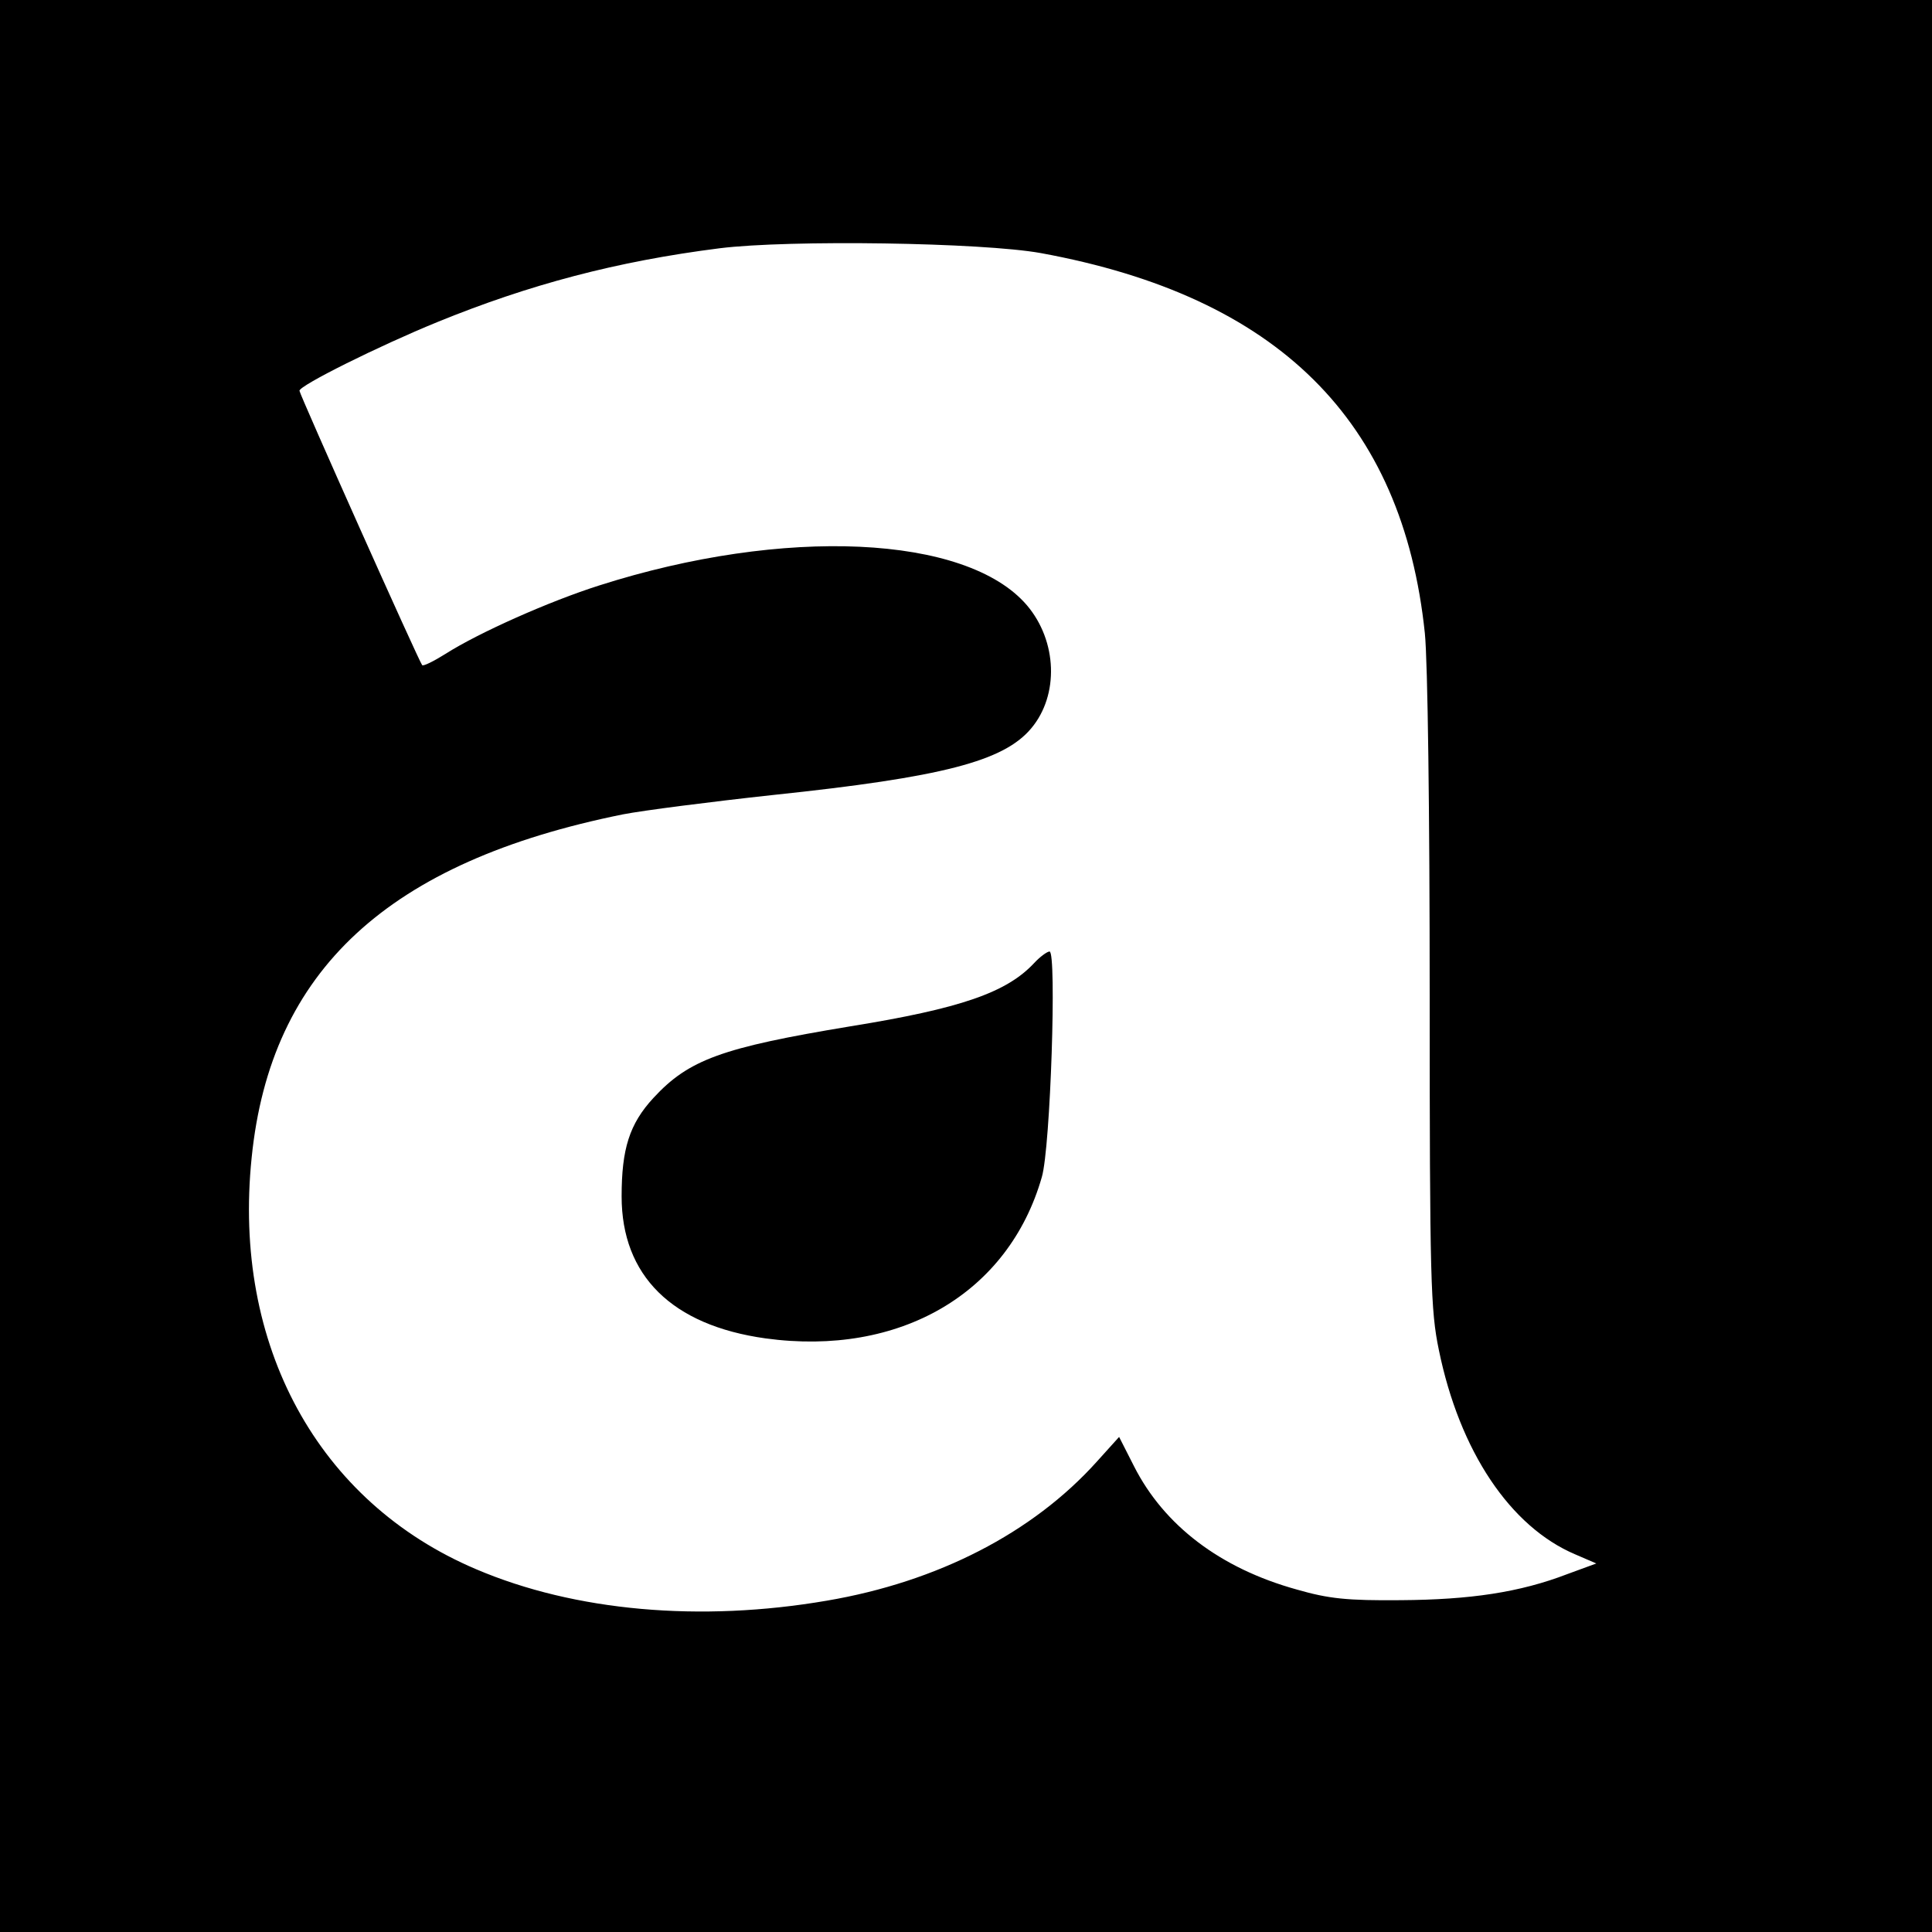
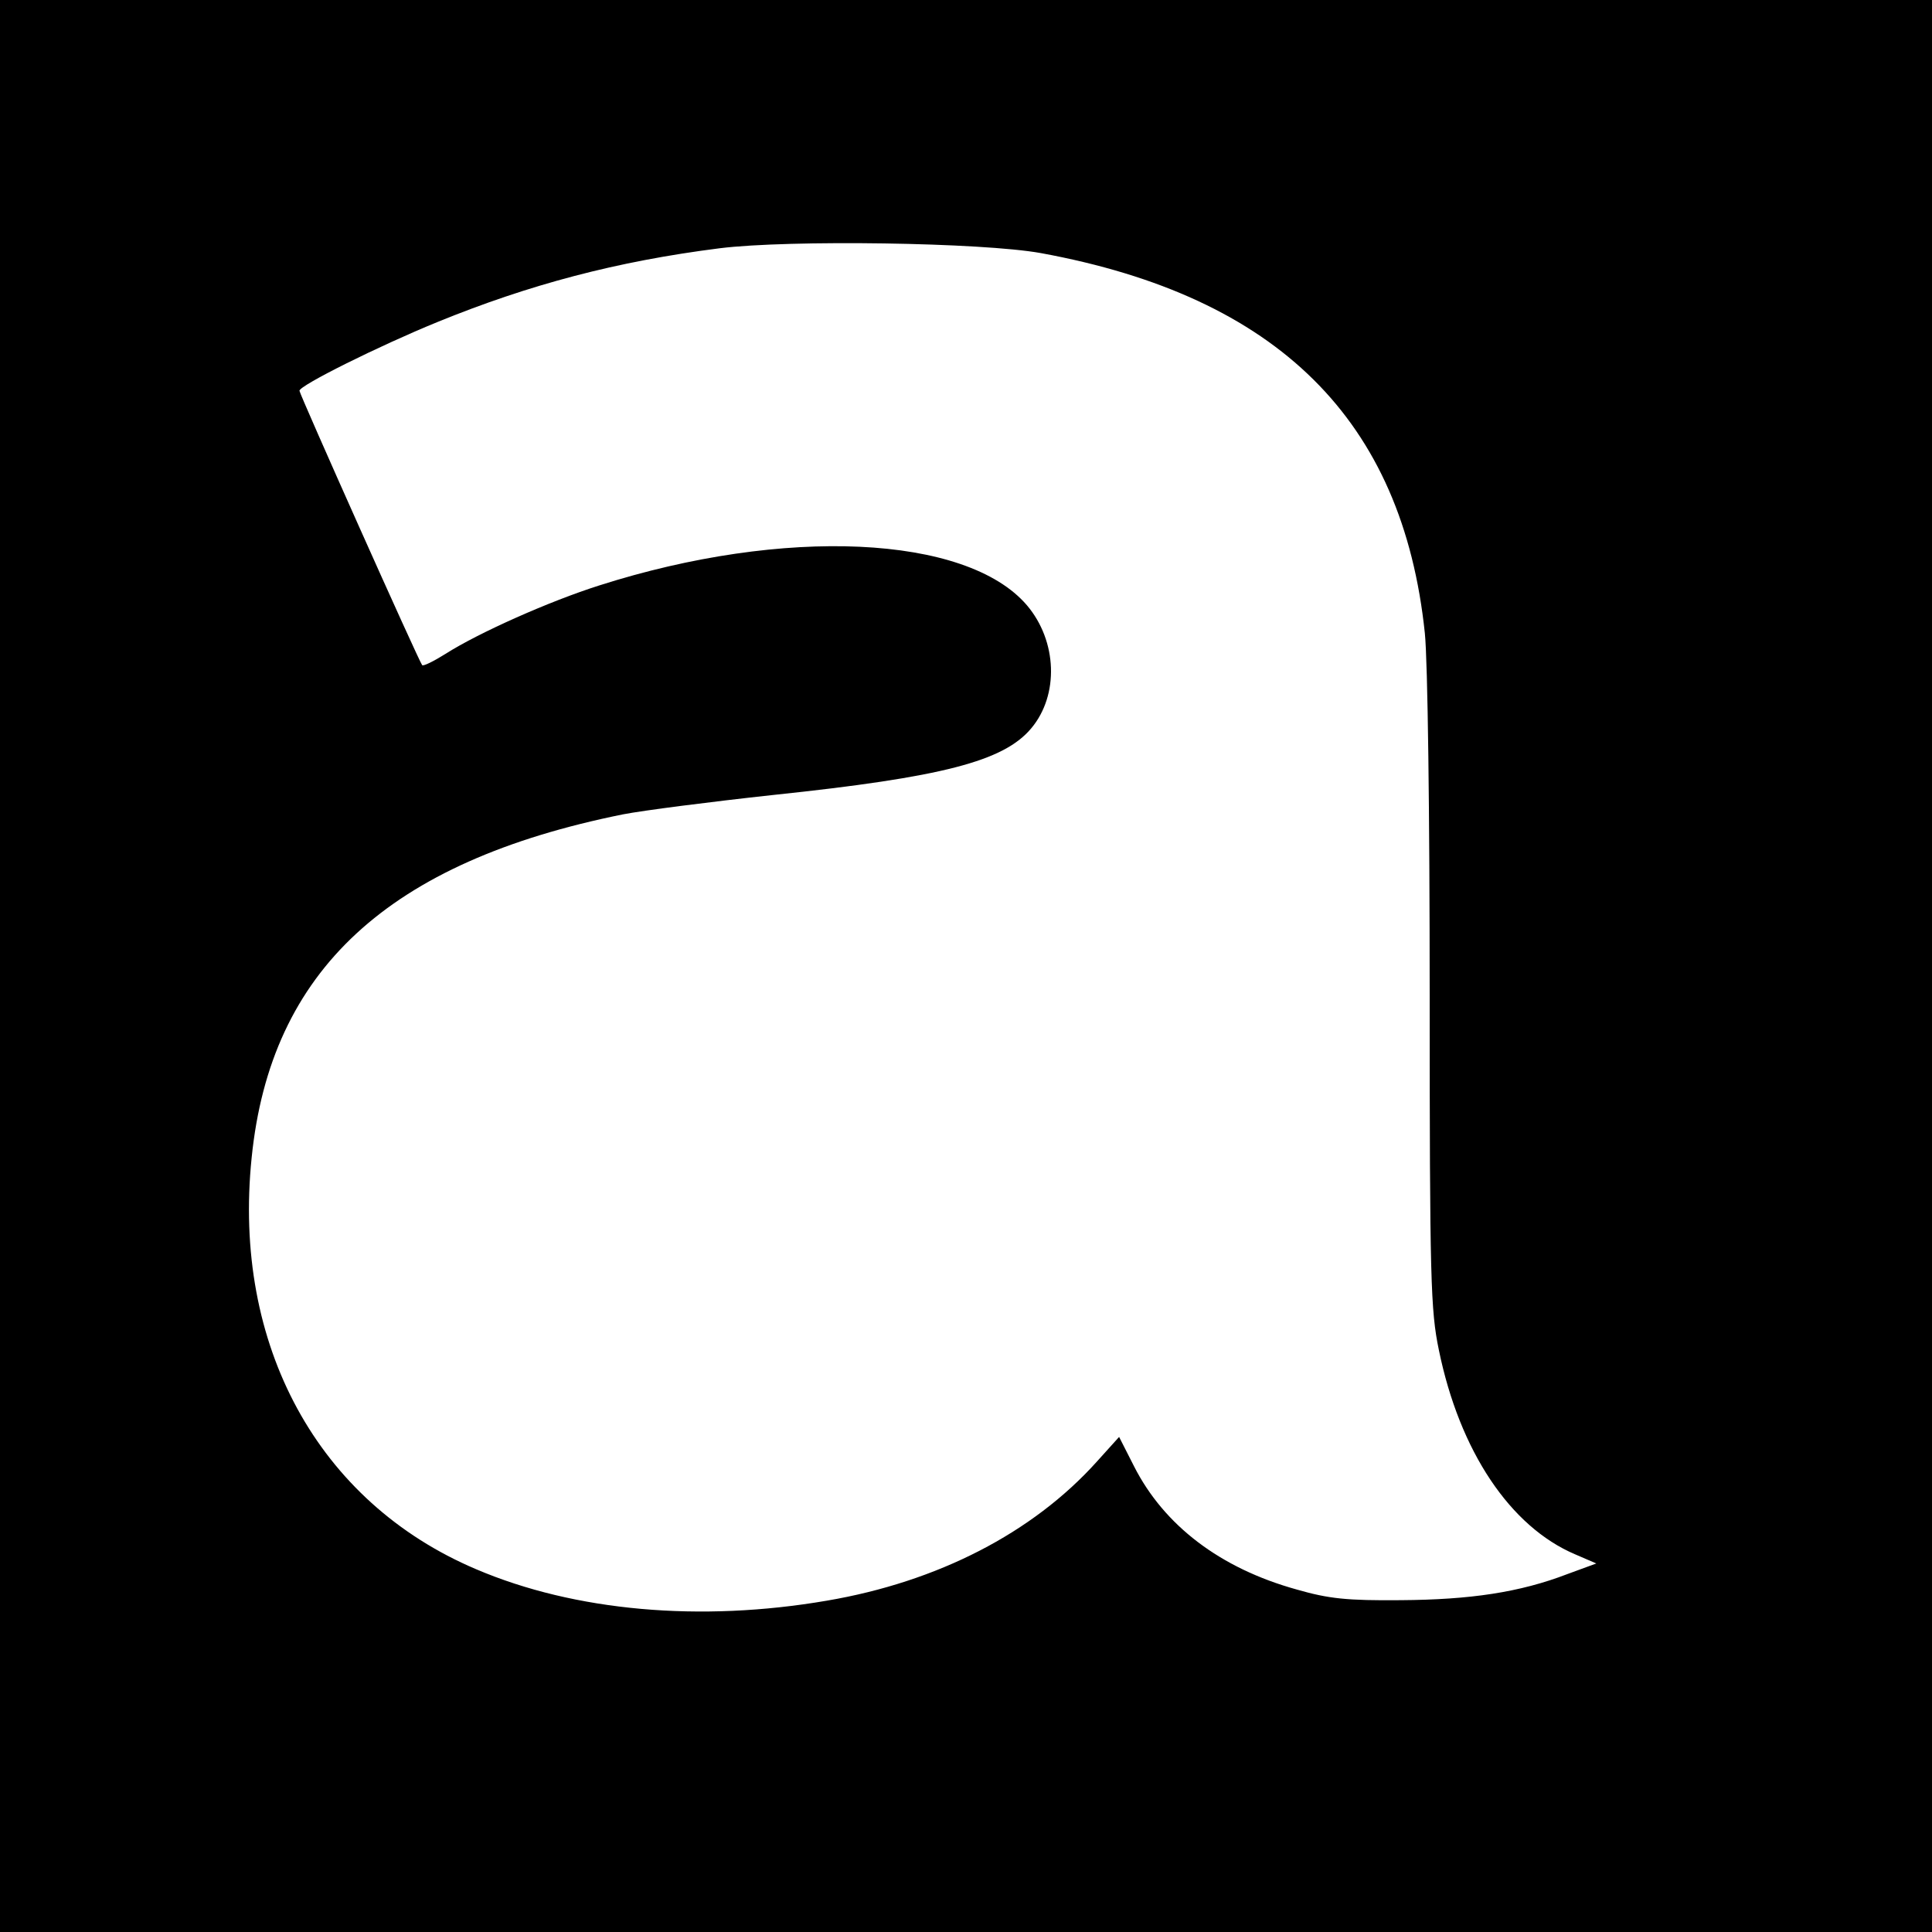
<svg xmlns="http://www.w3.org/2000/svg" version="1.0" width="400pt" height="400pt" viewBox="0 0 400 400" preserveAspectRatio="xMidYMid meet">
  <g transform="translate(0,400) scale(0.1,-0.1)" fill="#000000" stroke="none">
    <path d="M0 2000 l0 -2000 2000 0 2000 0 0 2000 0 2000 -2000 0 -2000 0 0 -2000z m2155 1476 c491 -90 749 -346 795 -787 6 -59 10 -373 10 -748 0 -592 2 -654 19 -736 43 -210 148 -366 282 -423 l44 -19 -60 -22 c-99 -38 -201 -53 -345 -54 -111 -1 -149 3 -215 22 -159 44 -275 133 -337 255 l-31 61 -46 -51 c-133 -148 -330 -249 -559 -288 -262 -45 -522 -22 -726 65 -328 139 -505 464 -465 852 39 388 283 613 769 711 41 8 181 26 310 40 352 37 478 70 535 138 58 69 54 181 -9 255 -125 146 -503 163 -885 41 -104 -33 -250 -98 -319 -142 -24 -15 -46 -26 -48 -23 -6 6 -254 561 -254 568 0 11 165 93 285 142 191 78 372 126 585 153 145 18 543 12 665 -10z" />
-     <path d="M2141 2006 c-57 -61 -152 -94 -381 -131 -266 -44 -334 -69 -407 -148 -50 -54 -66 -106 -66 -204 0 -164 104 -267 298 -294 278 -38 503 93 572 334 18 61 31 467 16 467 -5 0 -20 -11 -32 -24z" />
  </g>
</svg>